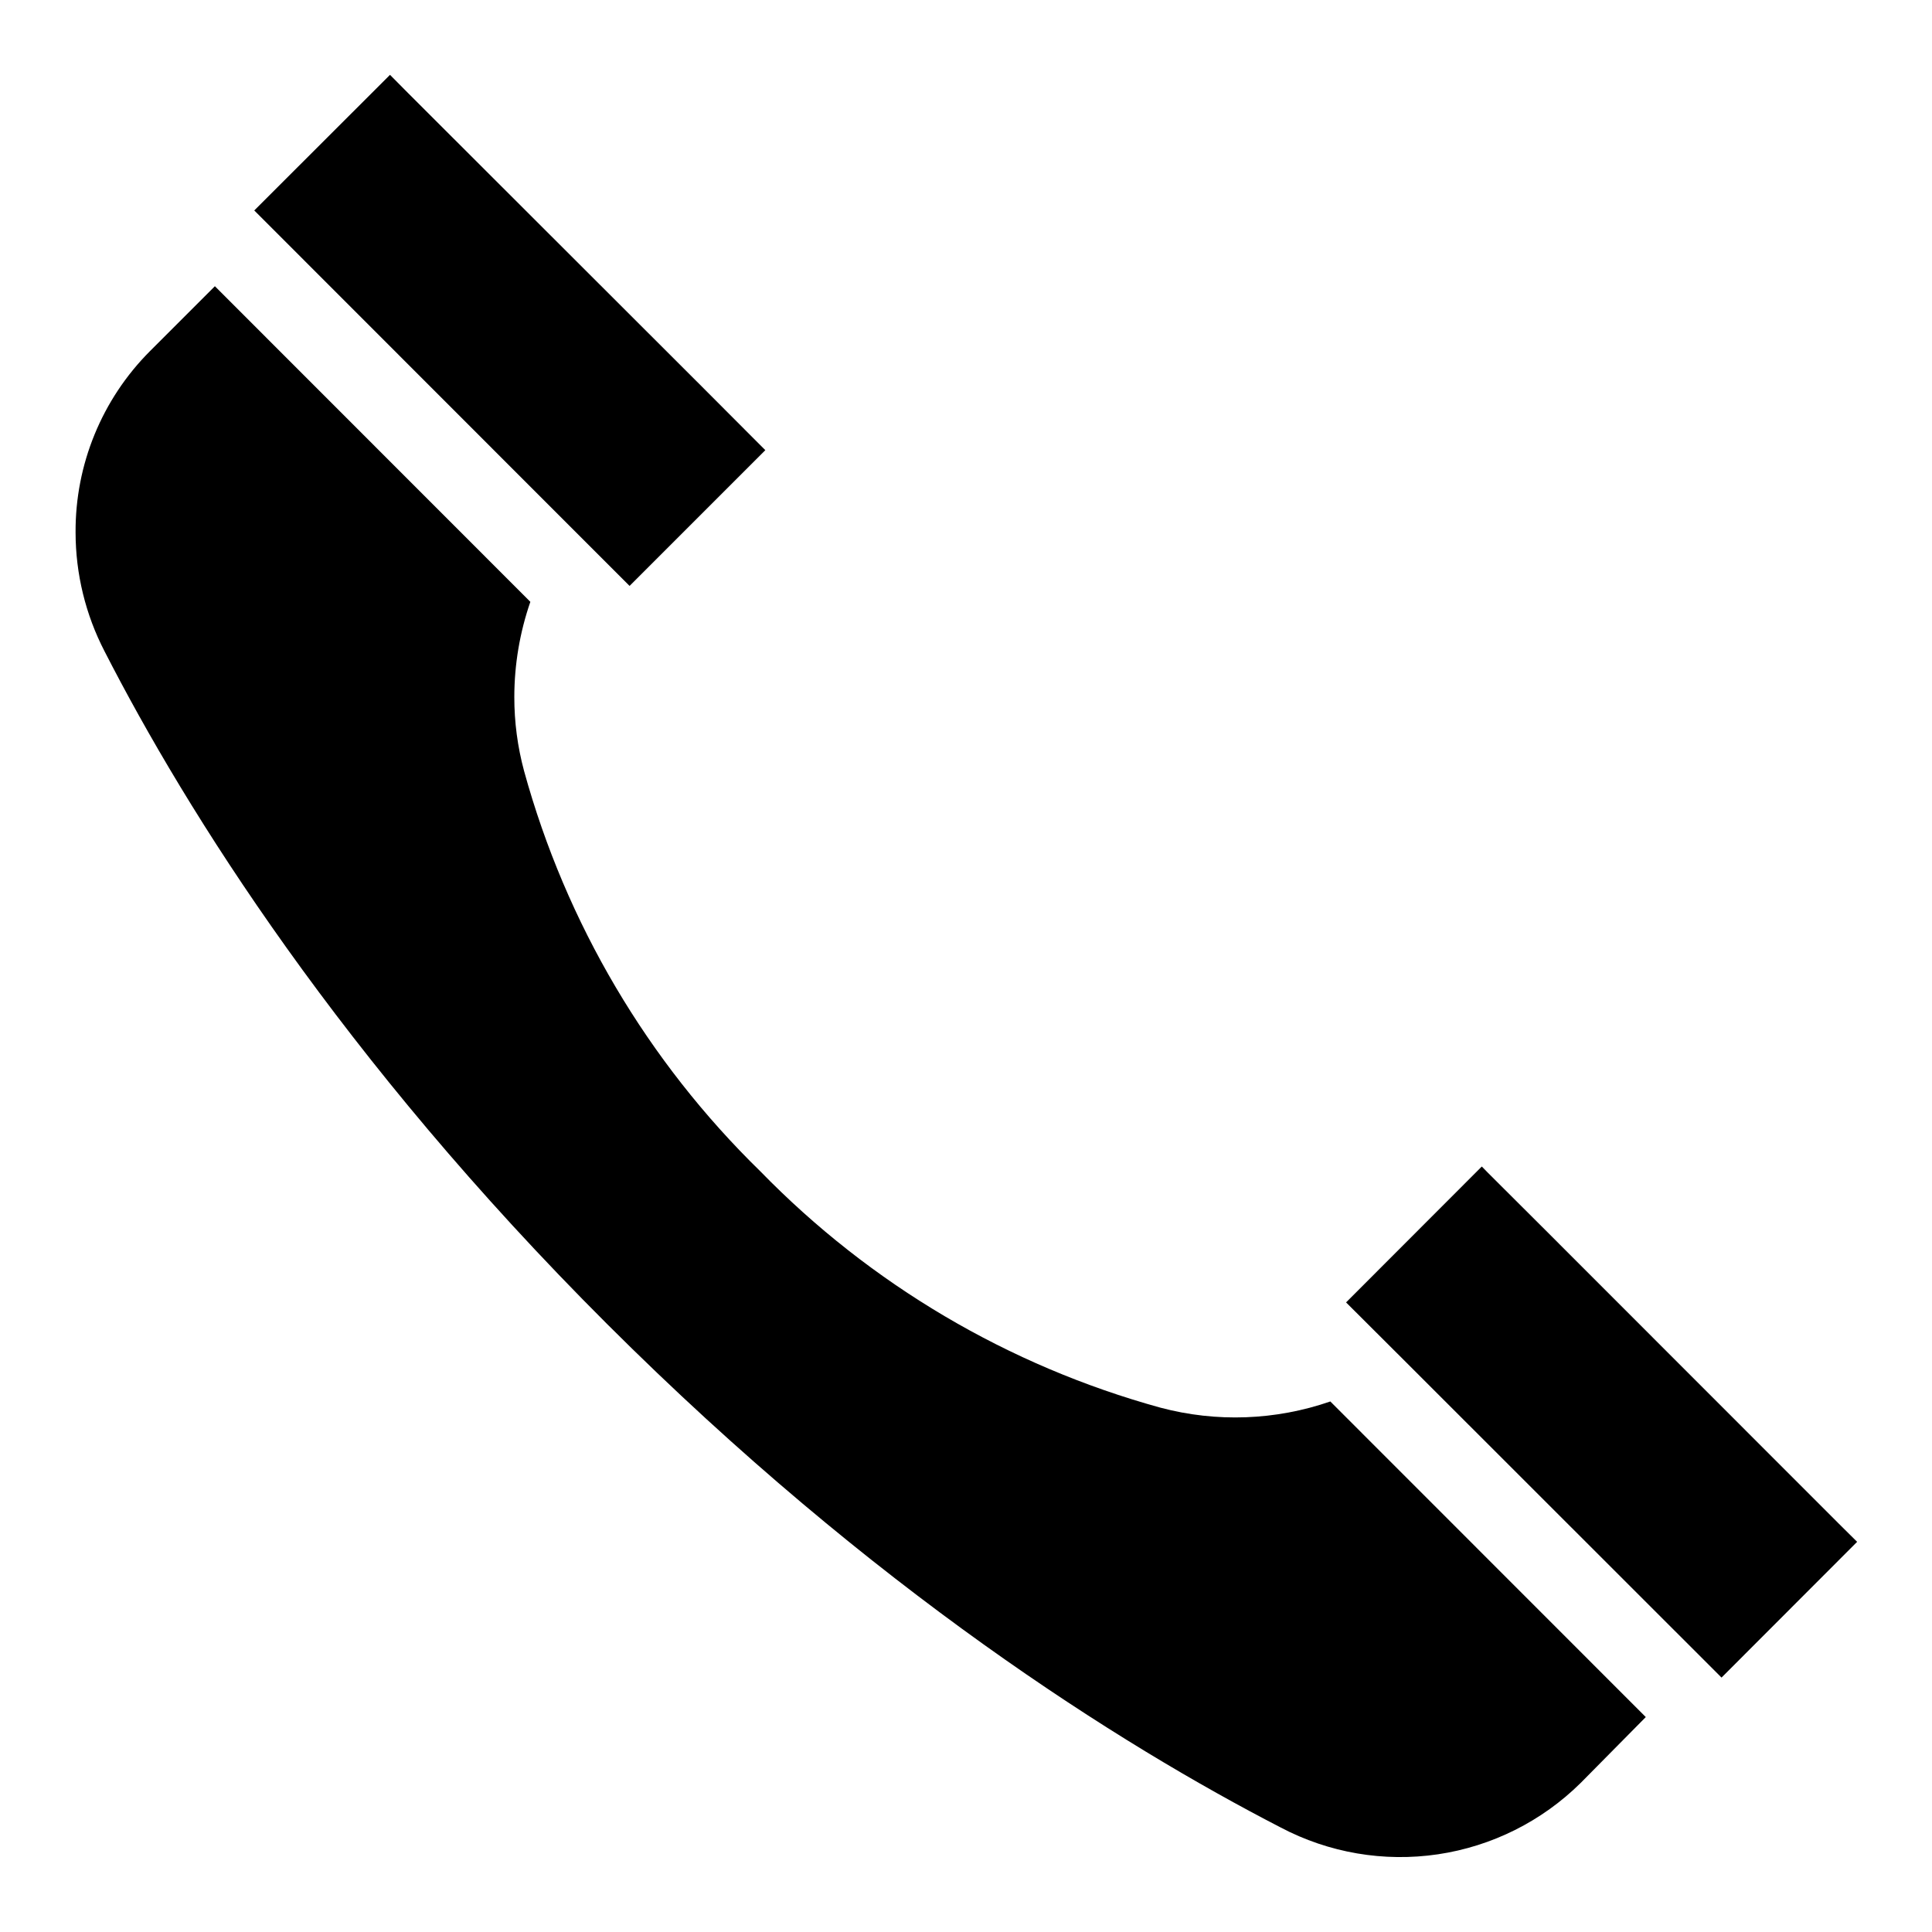
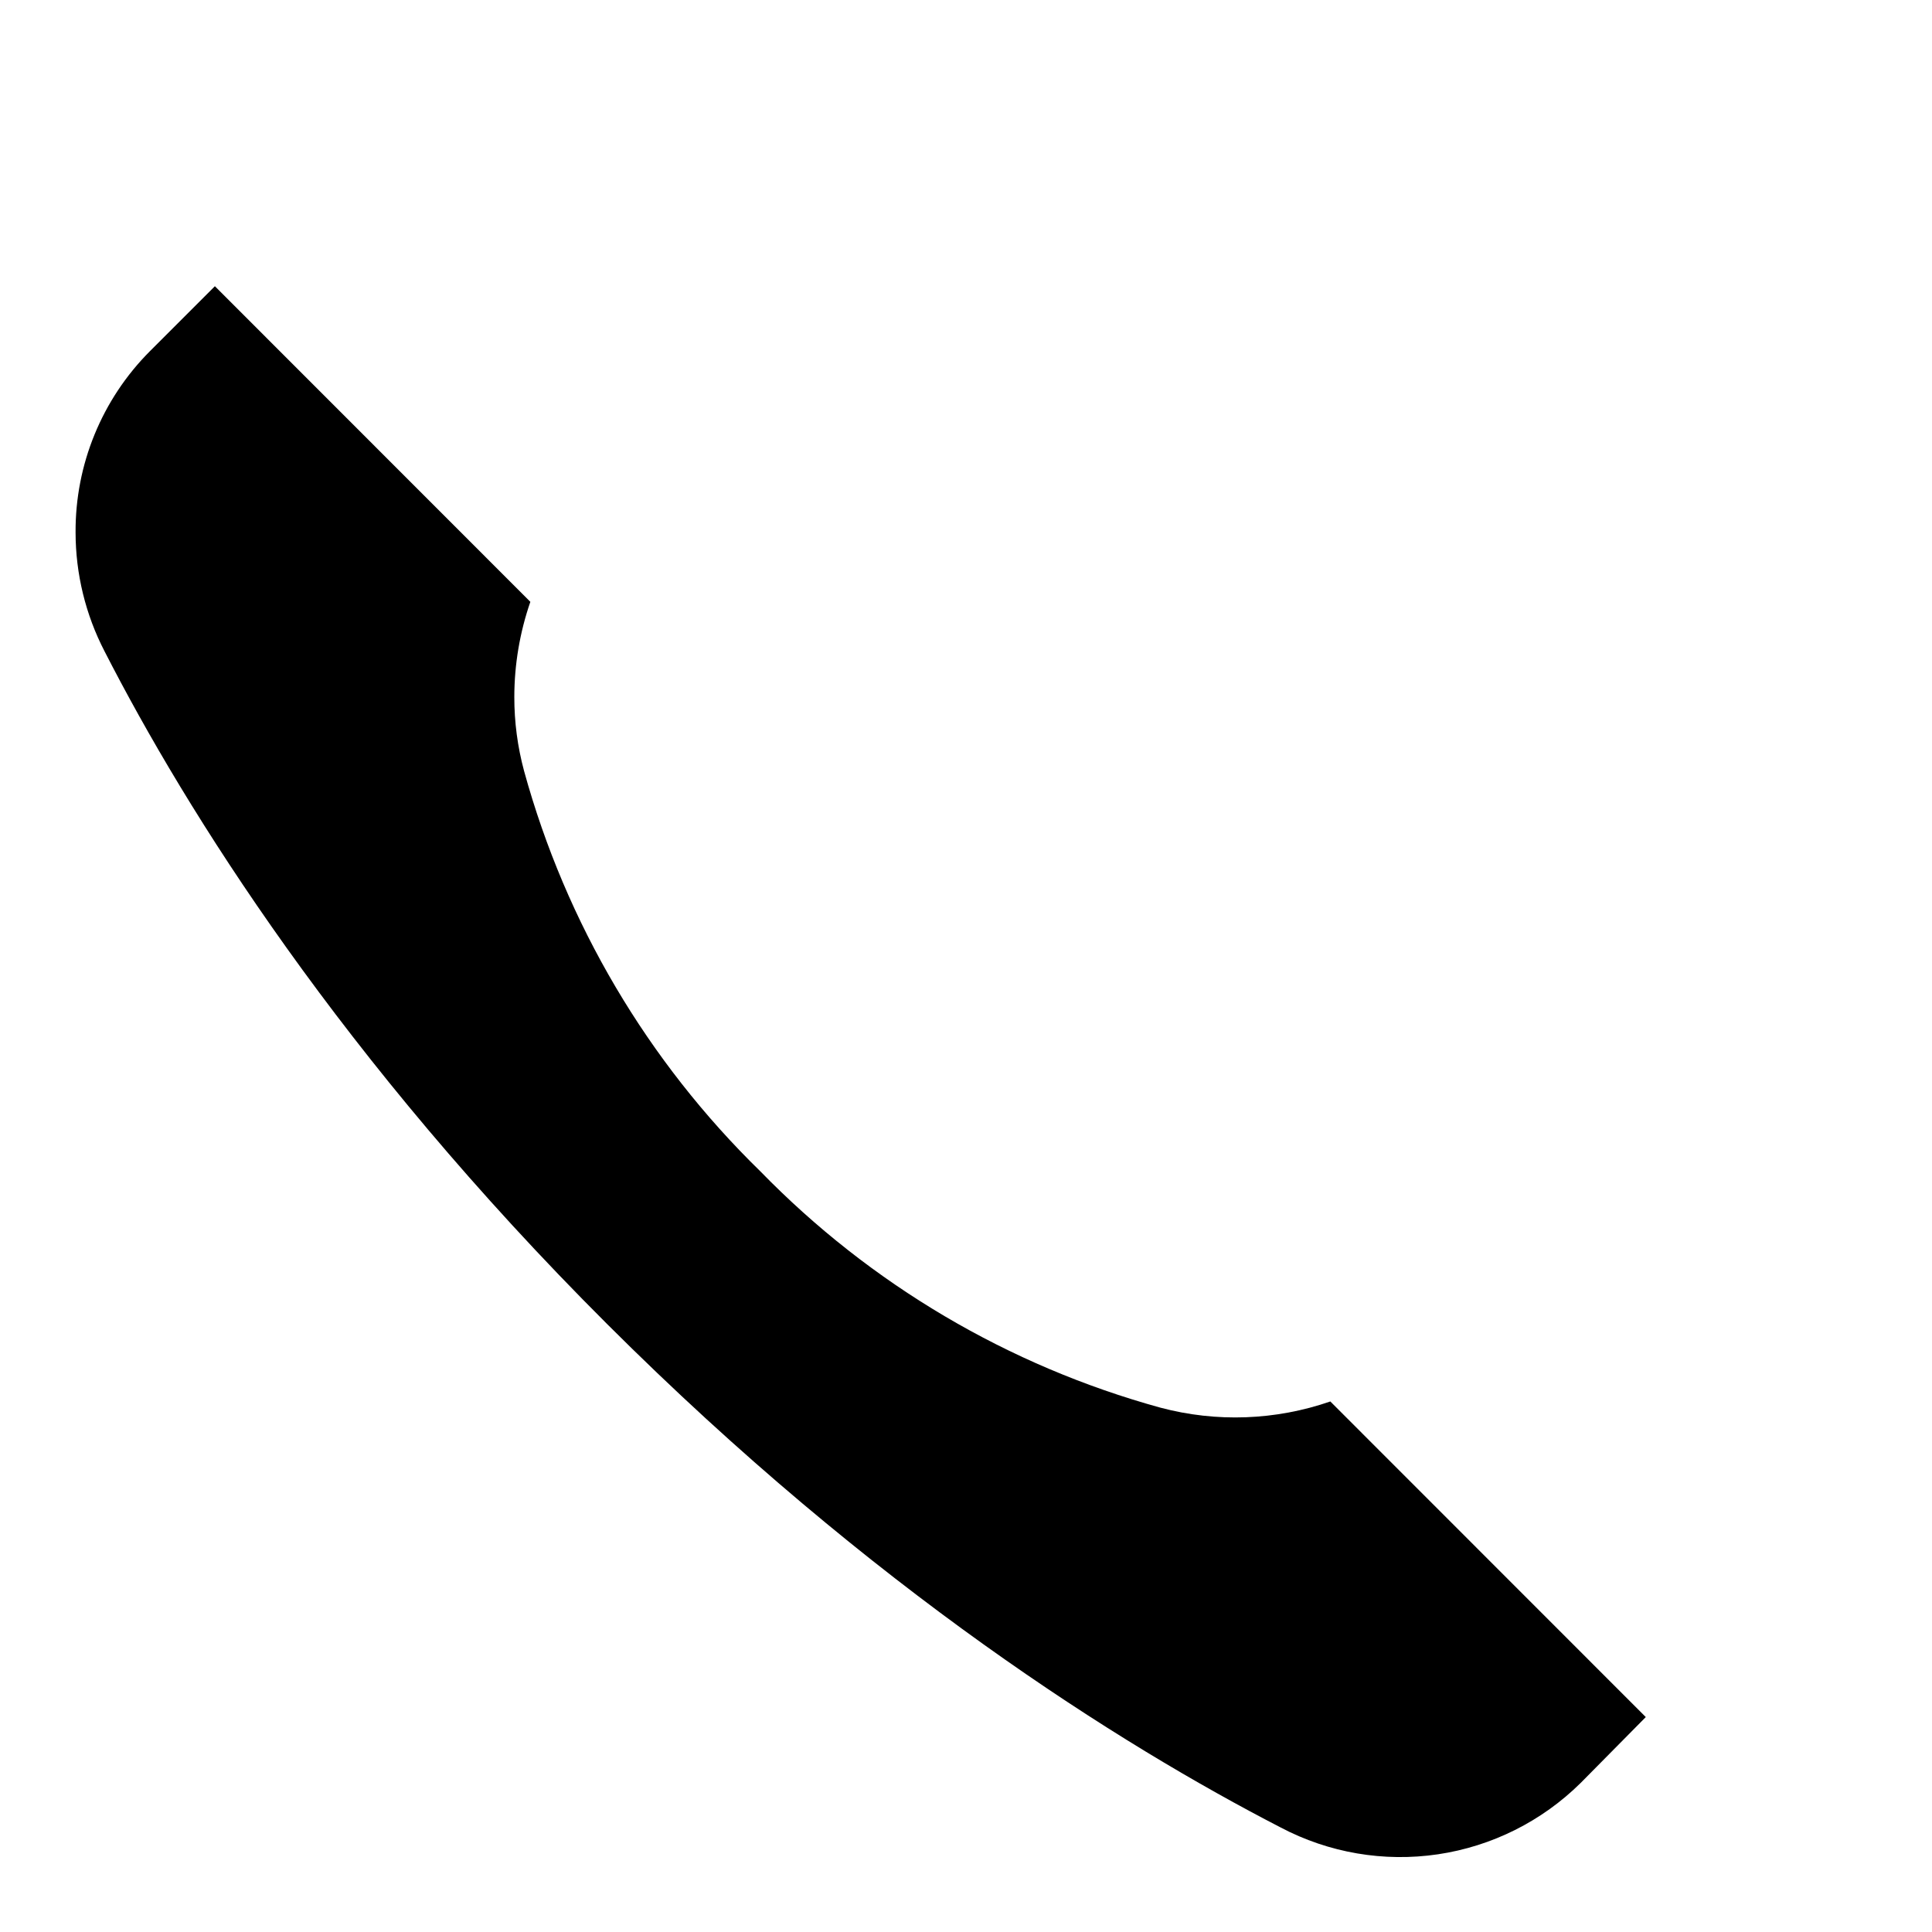
<svg xmlns="http://www.w3.org/2000/svg" fill="#000000" width="800px" height="800px" version="1.1" viewBox="144 144 512 512">
  <g>
-     <path d="m636.16 552.6-35.938 35.977-4.801-4.805-78.719-78.68-15.98-15.941 35.973-36.016 1.535 1.578 15.273 15.23 77.852 77.895z" />
-     <path d="m346.82 263.3-35.977 35.977-15.98-15.98-78.68-78.723-4.801-4.801 35.973-35.938 4.762 4.805 77.934 77.852 15.234 15.273z" />
    <path d="m580.15 599.04-17.238 17.438c-10.277 10.172-23.535 16.805-37.84 18.93-14.305 2.121-28.918-0.371-41.707-7.121-42.469-21.922-107.93-62.977-178.46-133.39-70.535-70.418-111.47-135.84-133.2-178.3-5.035-9.73-7.668-20.527-7.676-31.488-0.109-17.988 6.977-35.277 19.68-48.02l17.238-17.238 83.602 83.641c-2.805 8.102-4.238 16.613-4.25 25.191-0.012 6.644 0.863 13.262 2.598 19.68 11.09 40.289 32.703 76.898 62.621 106.07 29.152 29.926 65.754 51.539 106.04 62.621 14.828 3.938 30.492 3.363 44.992-1.652z" />
  </g>
</svg>